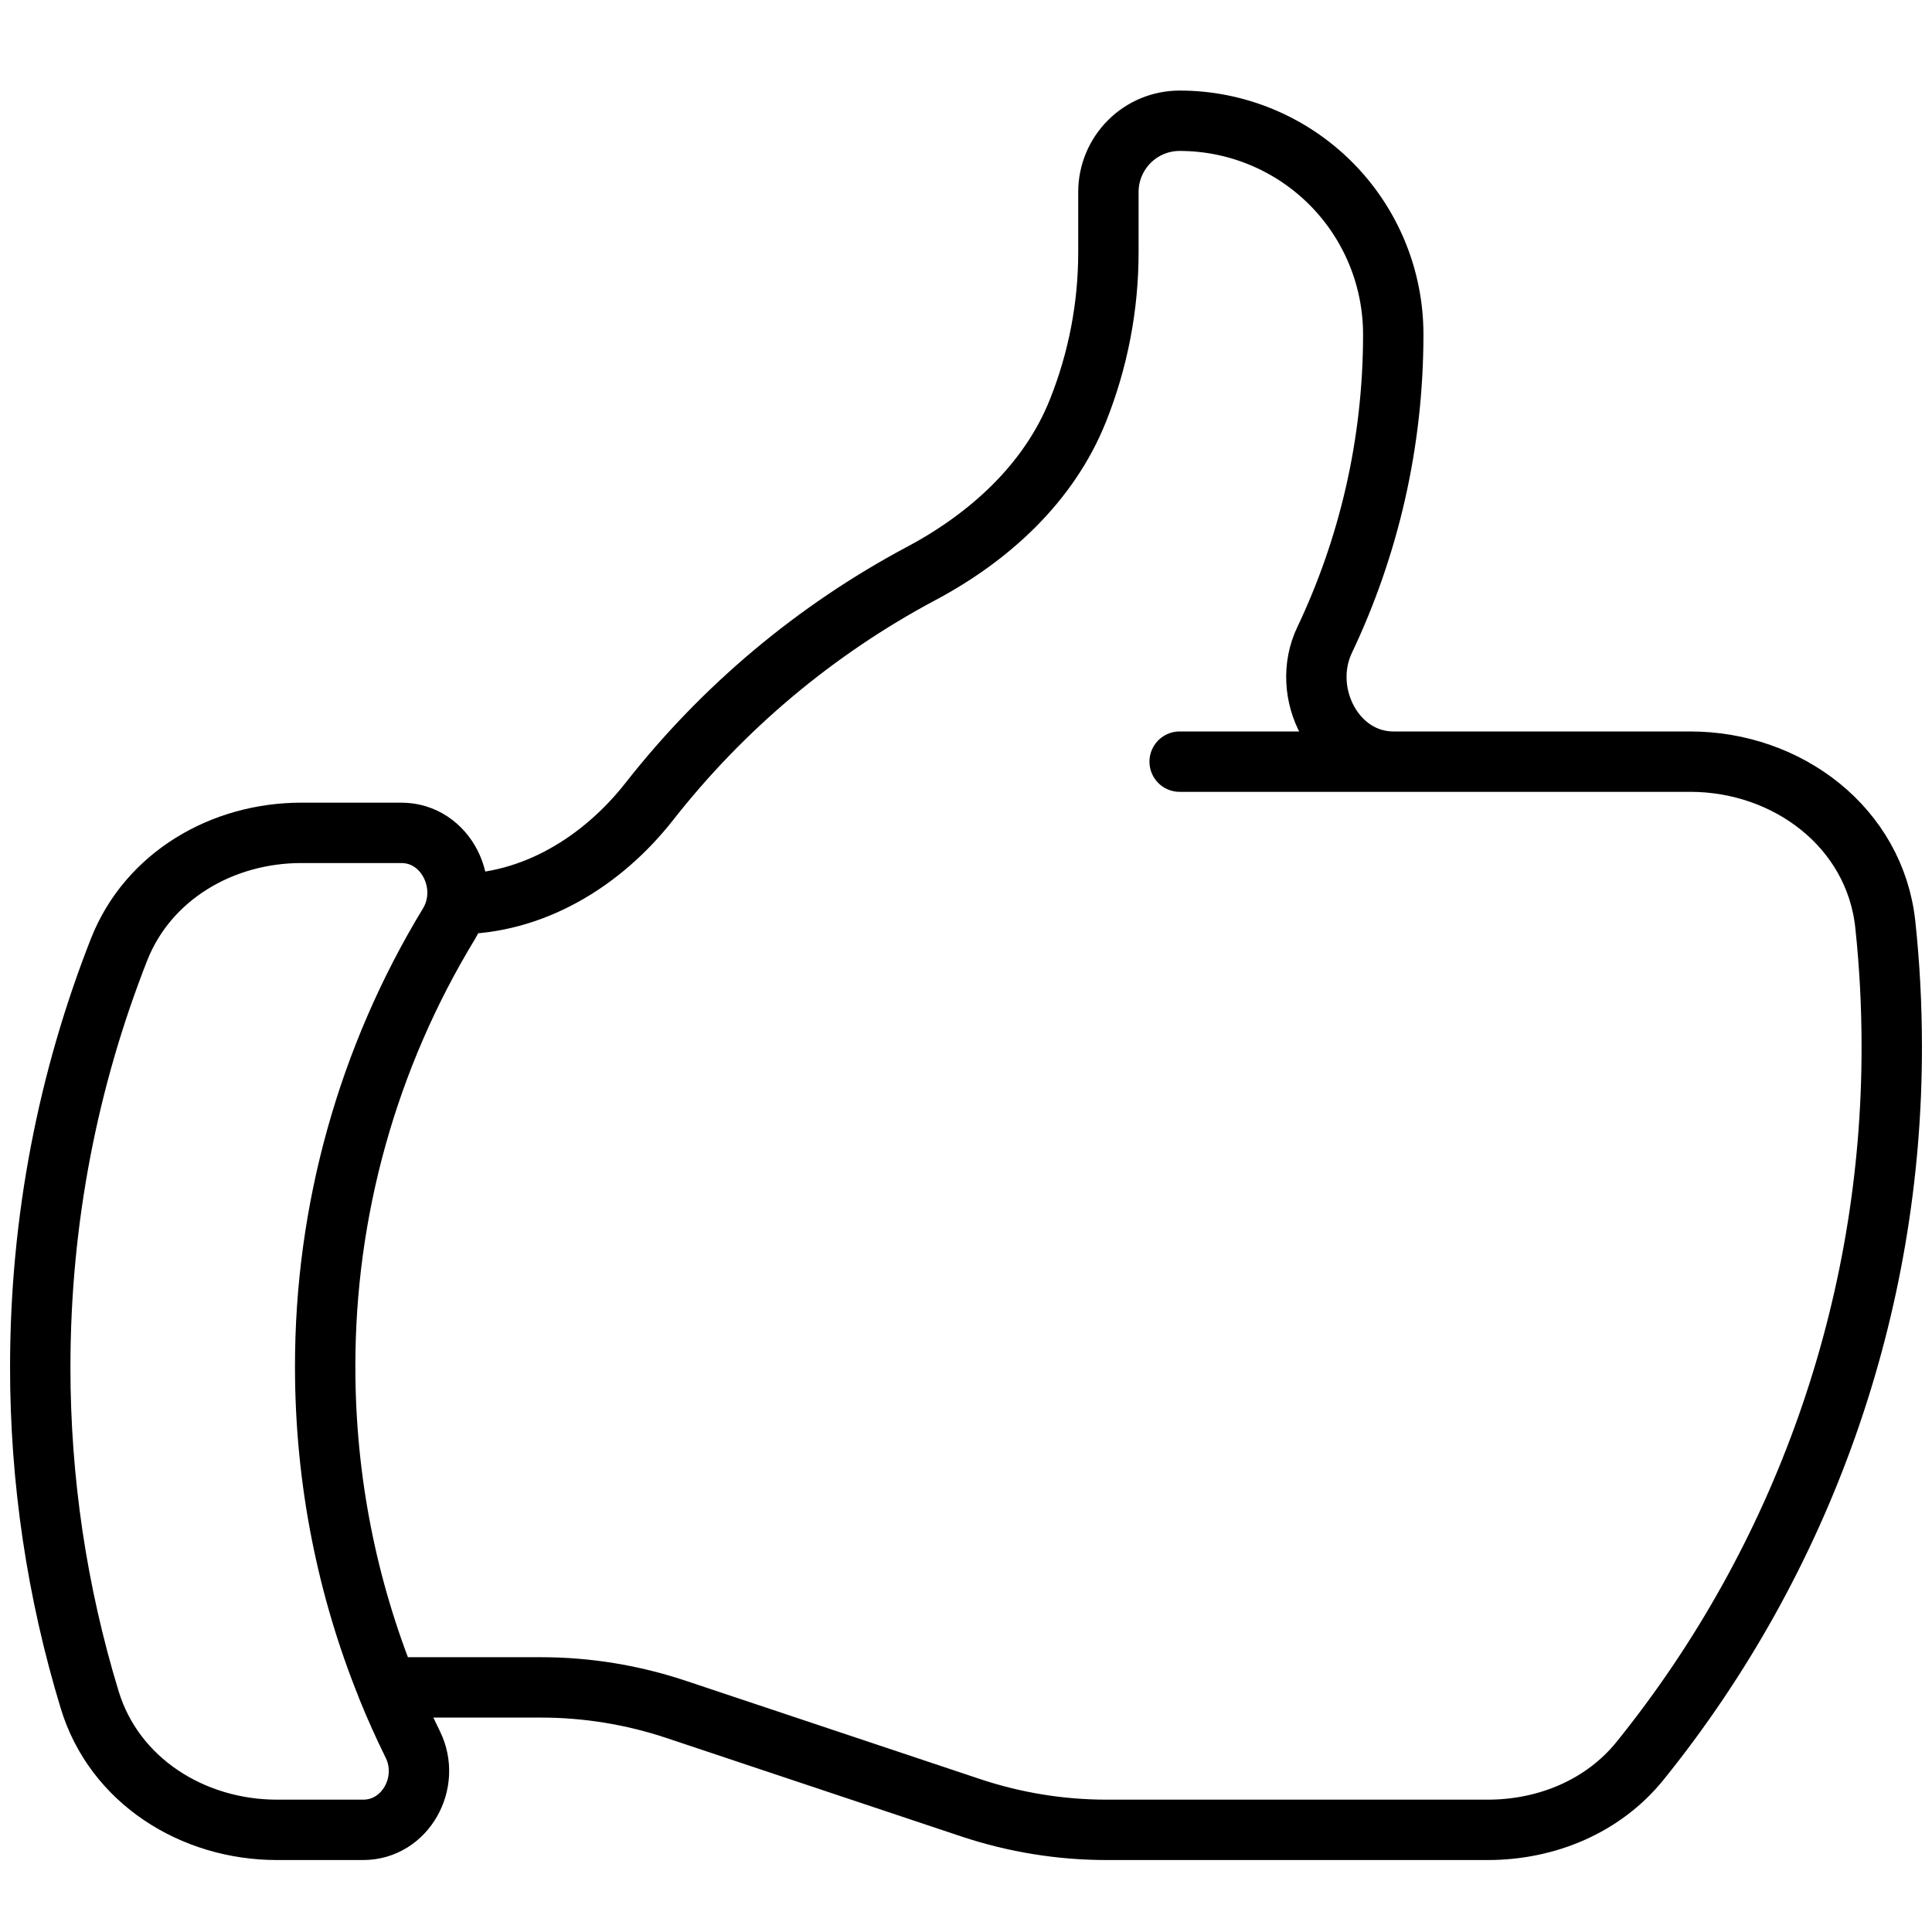
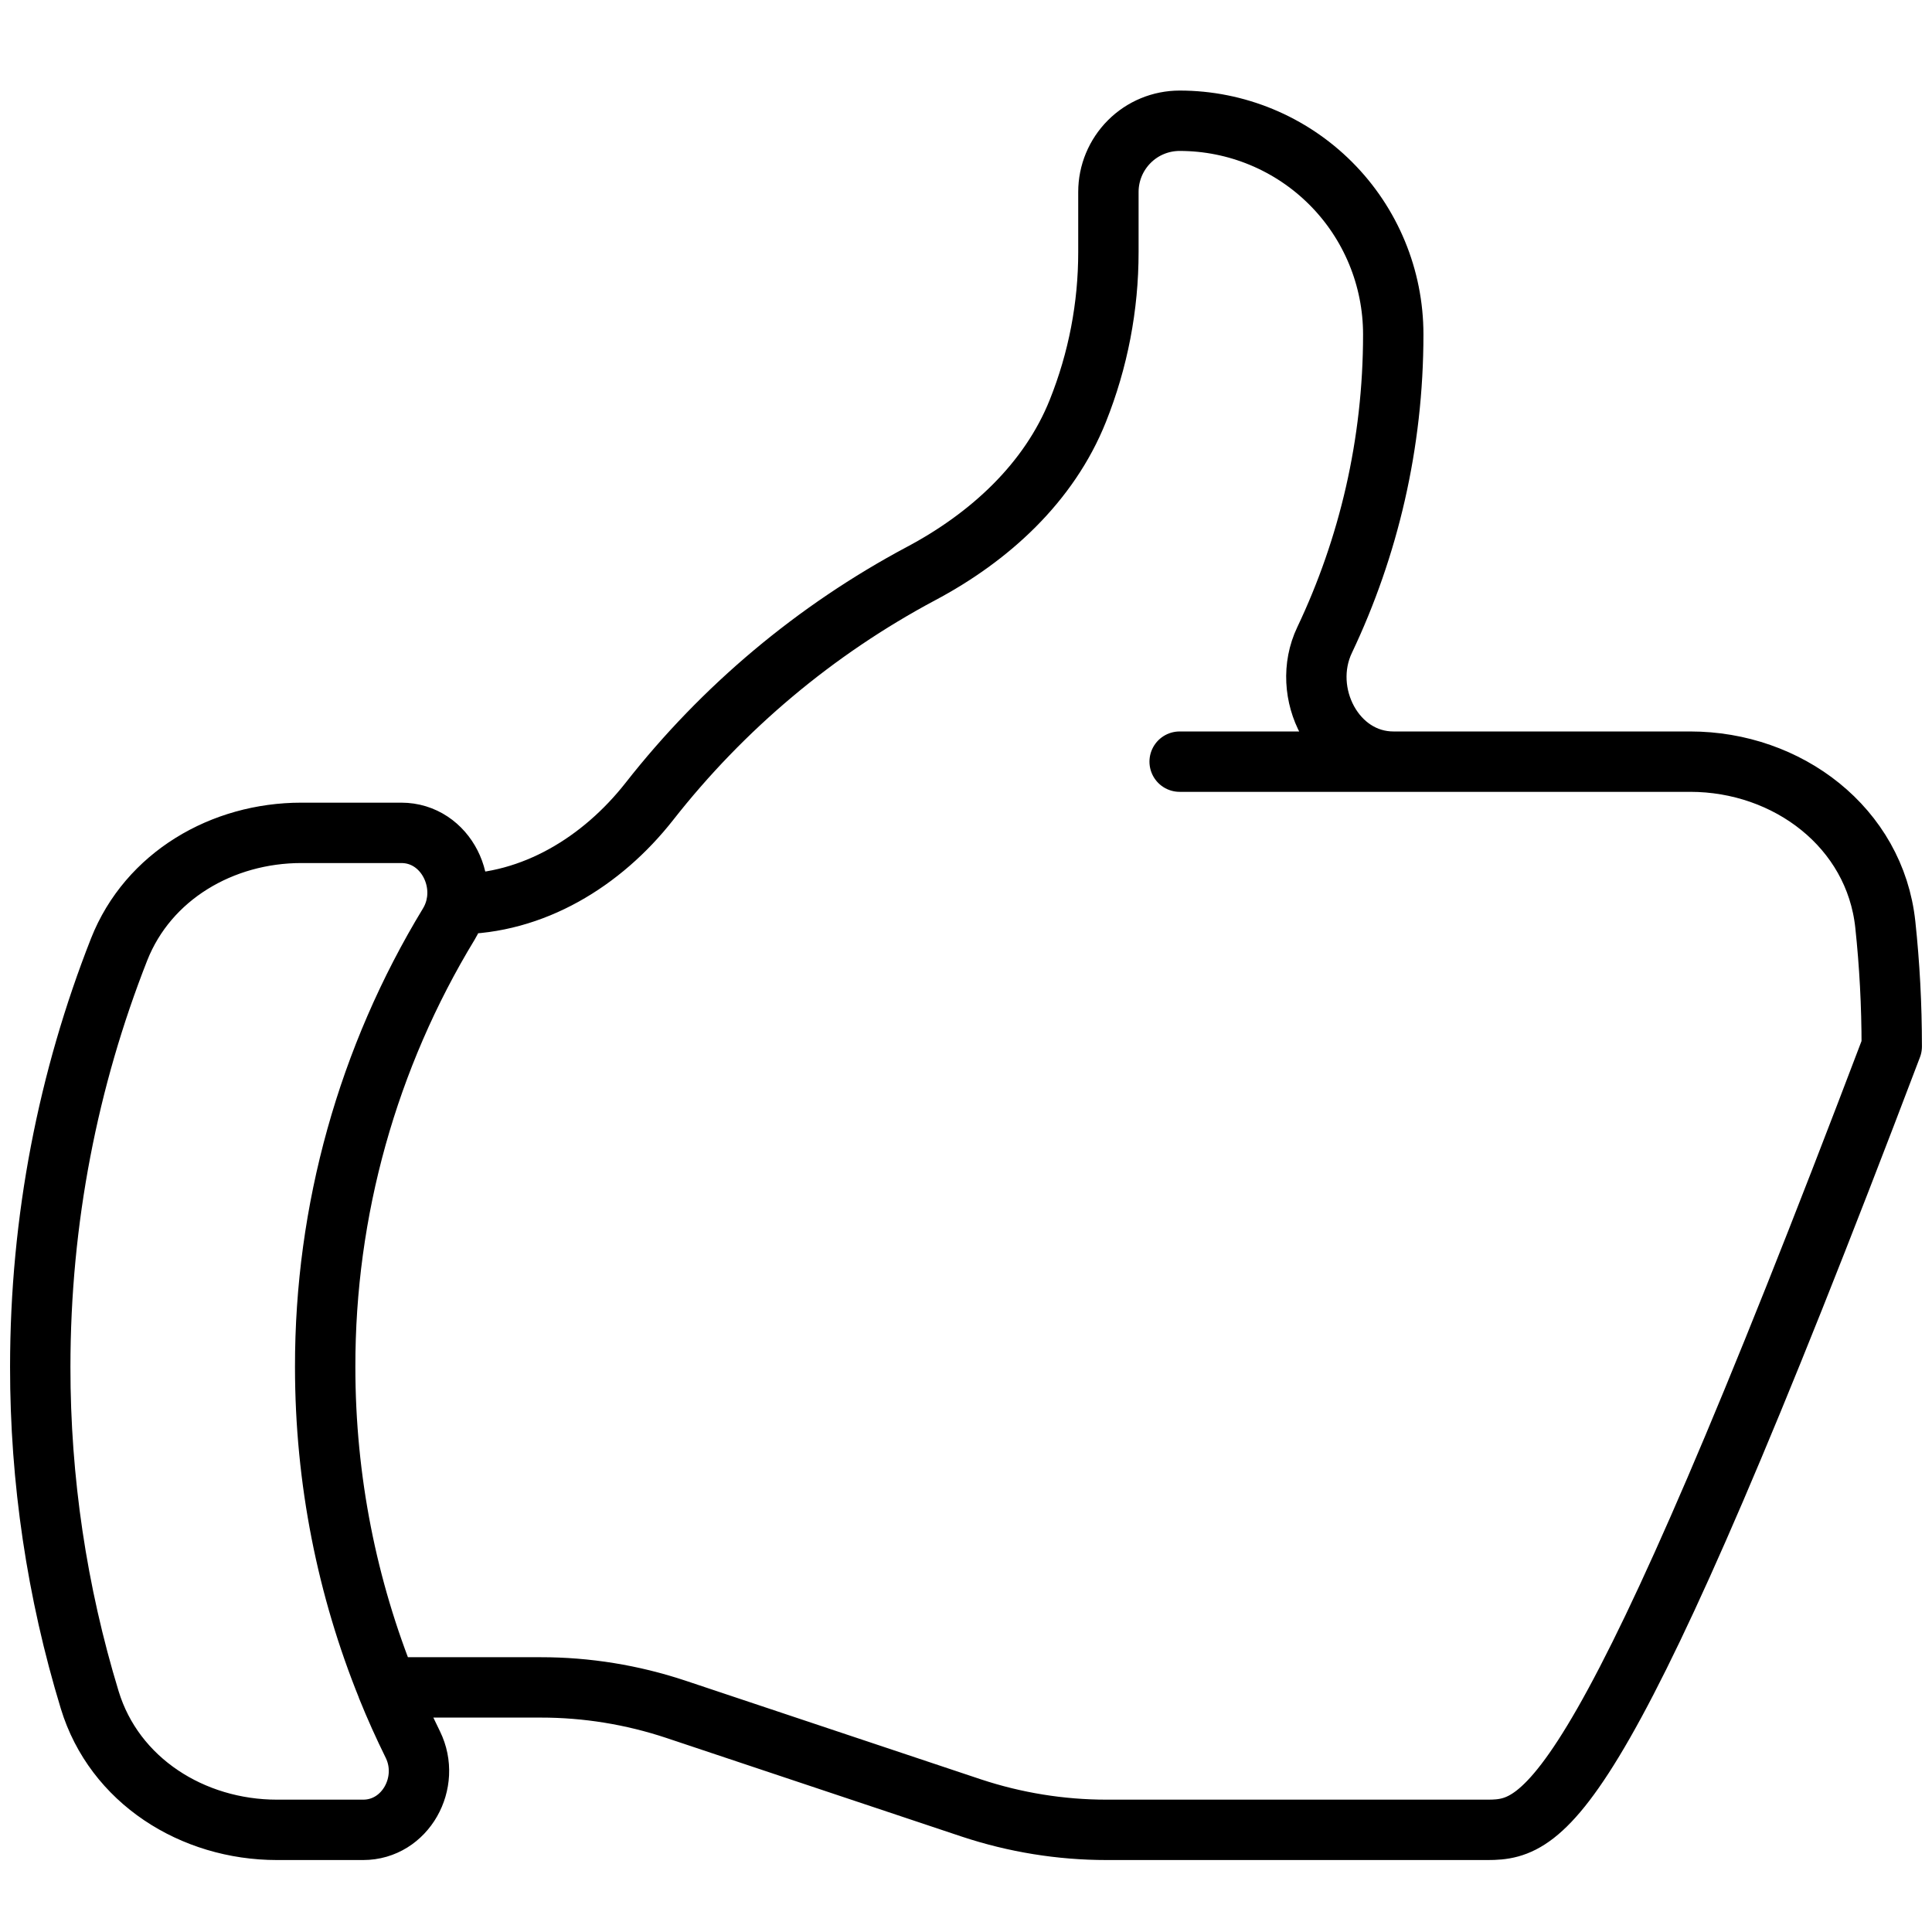
<svg xmlns="http://www.w3.org/2000/svg" width="48" height="48" viewBox="0 0 48 48" fill="none">
-   <rect width="48" height="48" fill="white" />
-   <path d="M11.339 22.462C13.241 22.462 14.956 21.409 16.131 19.914C17.962 17.578 20.26 15.649 22.88 14.252C24.585 13.347 26.064 11.997 26.779 10.207C27.281 8.952 27.539 7.614 27.538 6.262V4.769C27.538 4.3 27.725 3.85 28.057 3.518C28.388 3.186 28.838 3 29.308 3C30.715 3 32.065 3.559 33.061 4.555C34.056 5.55 34.615 6.9 34.615 8.308C34.615 11.025 34.002 13.599 32.91 15.899C32.282 17.215 33.162 18.923 34.62 18.923H41.994C44.414 18.923 46.582 20.56 46.84 22.969C46.946 23.964 47 24.974 47 26C47.01 32.455 44.804 38.718 40.751 43.742C39.836 44.879 38.423 45.462 36.965 45.462H27.491C26.352 45.462 25.217 45.278 24.134 44.919L16.789 42.466C15.706 42.106 14.573 41.922 13.432 41.923H9.62M9.62 41.923C9.815 42.407 10.028 42.878 10.257 43.343C10.721 44.287 10.073 45.462 9.023 45.462H6.881C4.784 45.462 2.84 44.24 2.229 42.234C1.412 39.553 0.998 36.765 1 33.962C1 30.298 1.696 26.8 2.96 23.587C3.682 21.761 5.522 20.692 7.487 20.692H9.971C11.085 20.692 11.729 22.004 11.151 22.957C9.136 26.273 8.073 30.081 8.079 33.962C8.079 36.778 8.627 39.465 9.622 41.923H9.62ZM29.308 18.923H34.615" stroke="black" stroke-width="1.5" stroke-linecap="round" stroke-linejoin="round" />
+   <path d="M11.339 22.462C13.241 22.462 14.956 21.409 16.131 19.914C17.962 17.578 20.26 15.649 22.88 14.252C24.585 13.347 26.064 11.997 26.779 10.207C27.281 8.952 27.539 7.614 27.538 6.262V4.769C27.538 4.3 27.725 3.85 28.057 3.518C28.388 3.186 28.838 3 29.308 3C30.715 3 32.065 3.559 33.061 4.555C34.056 5.55 34.615 6.9 34.615 8.308C34.615 11.025 34.002 13.599 32.91 15.899C32.282 17.215 33.162 18.923 34.62 18.923H41.994C44.414 18.923 46.582 20.56 46.84 22.969C46.946 23.964 47 24.974 47 26C39.836 44.879 38.423 45.462 36.965 45.462H27.491C26.352 45.462 25.217 45.278 24.134 44.919L16.789 42.466C15.706 42.106 14.573 41.922 13.432 41.923H9.62M9.62 41.923C9.815 42.407 10.028 42.878 10.257 43.343C10.721 44.287 10.073 45.462 9.023 45.462H6.881C4.784 45.462 2.84 44.24 2.229 42.234C1.412 39.553 0.998 36.765 1 33.962C1 30.298 1.696 26.8 2.96 23.587C3.682 21.761 5.522 20.692 7.487 20.692H9.971C11.085 20.692 11.729 22.004 11.151 22.957C9.136 26.273 8.073 30.081 8.079 33.962C8.079 36.778 8.627 39.465 9.622 41.923H9.62ZM29.308 18.923H34.615" stroke="black" stroke-width="1.5" stroke-linecap="round" stroke-linejoin="round" />
</svg>